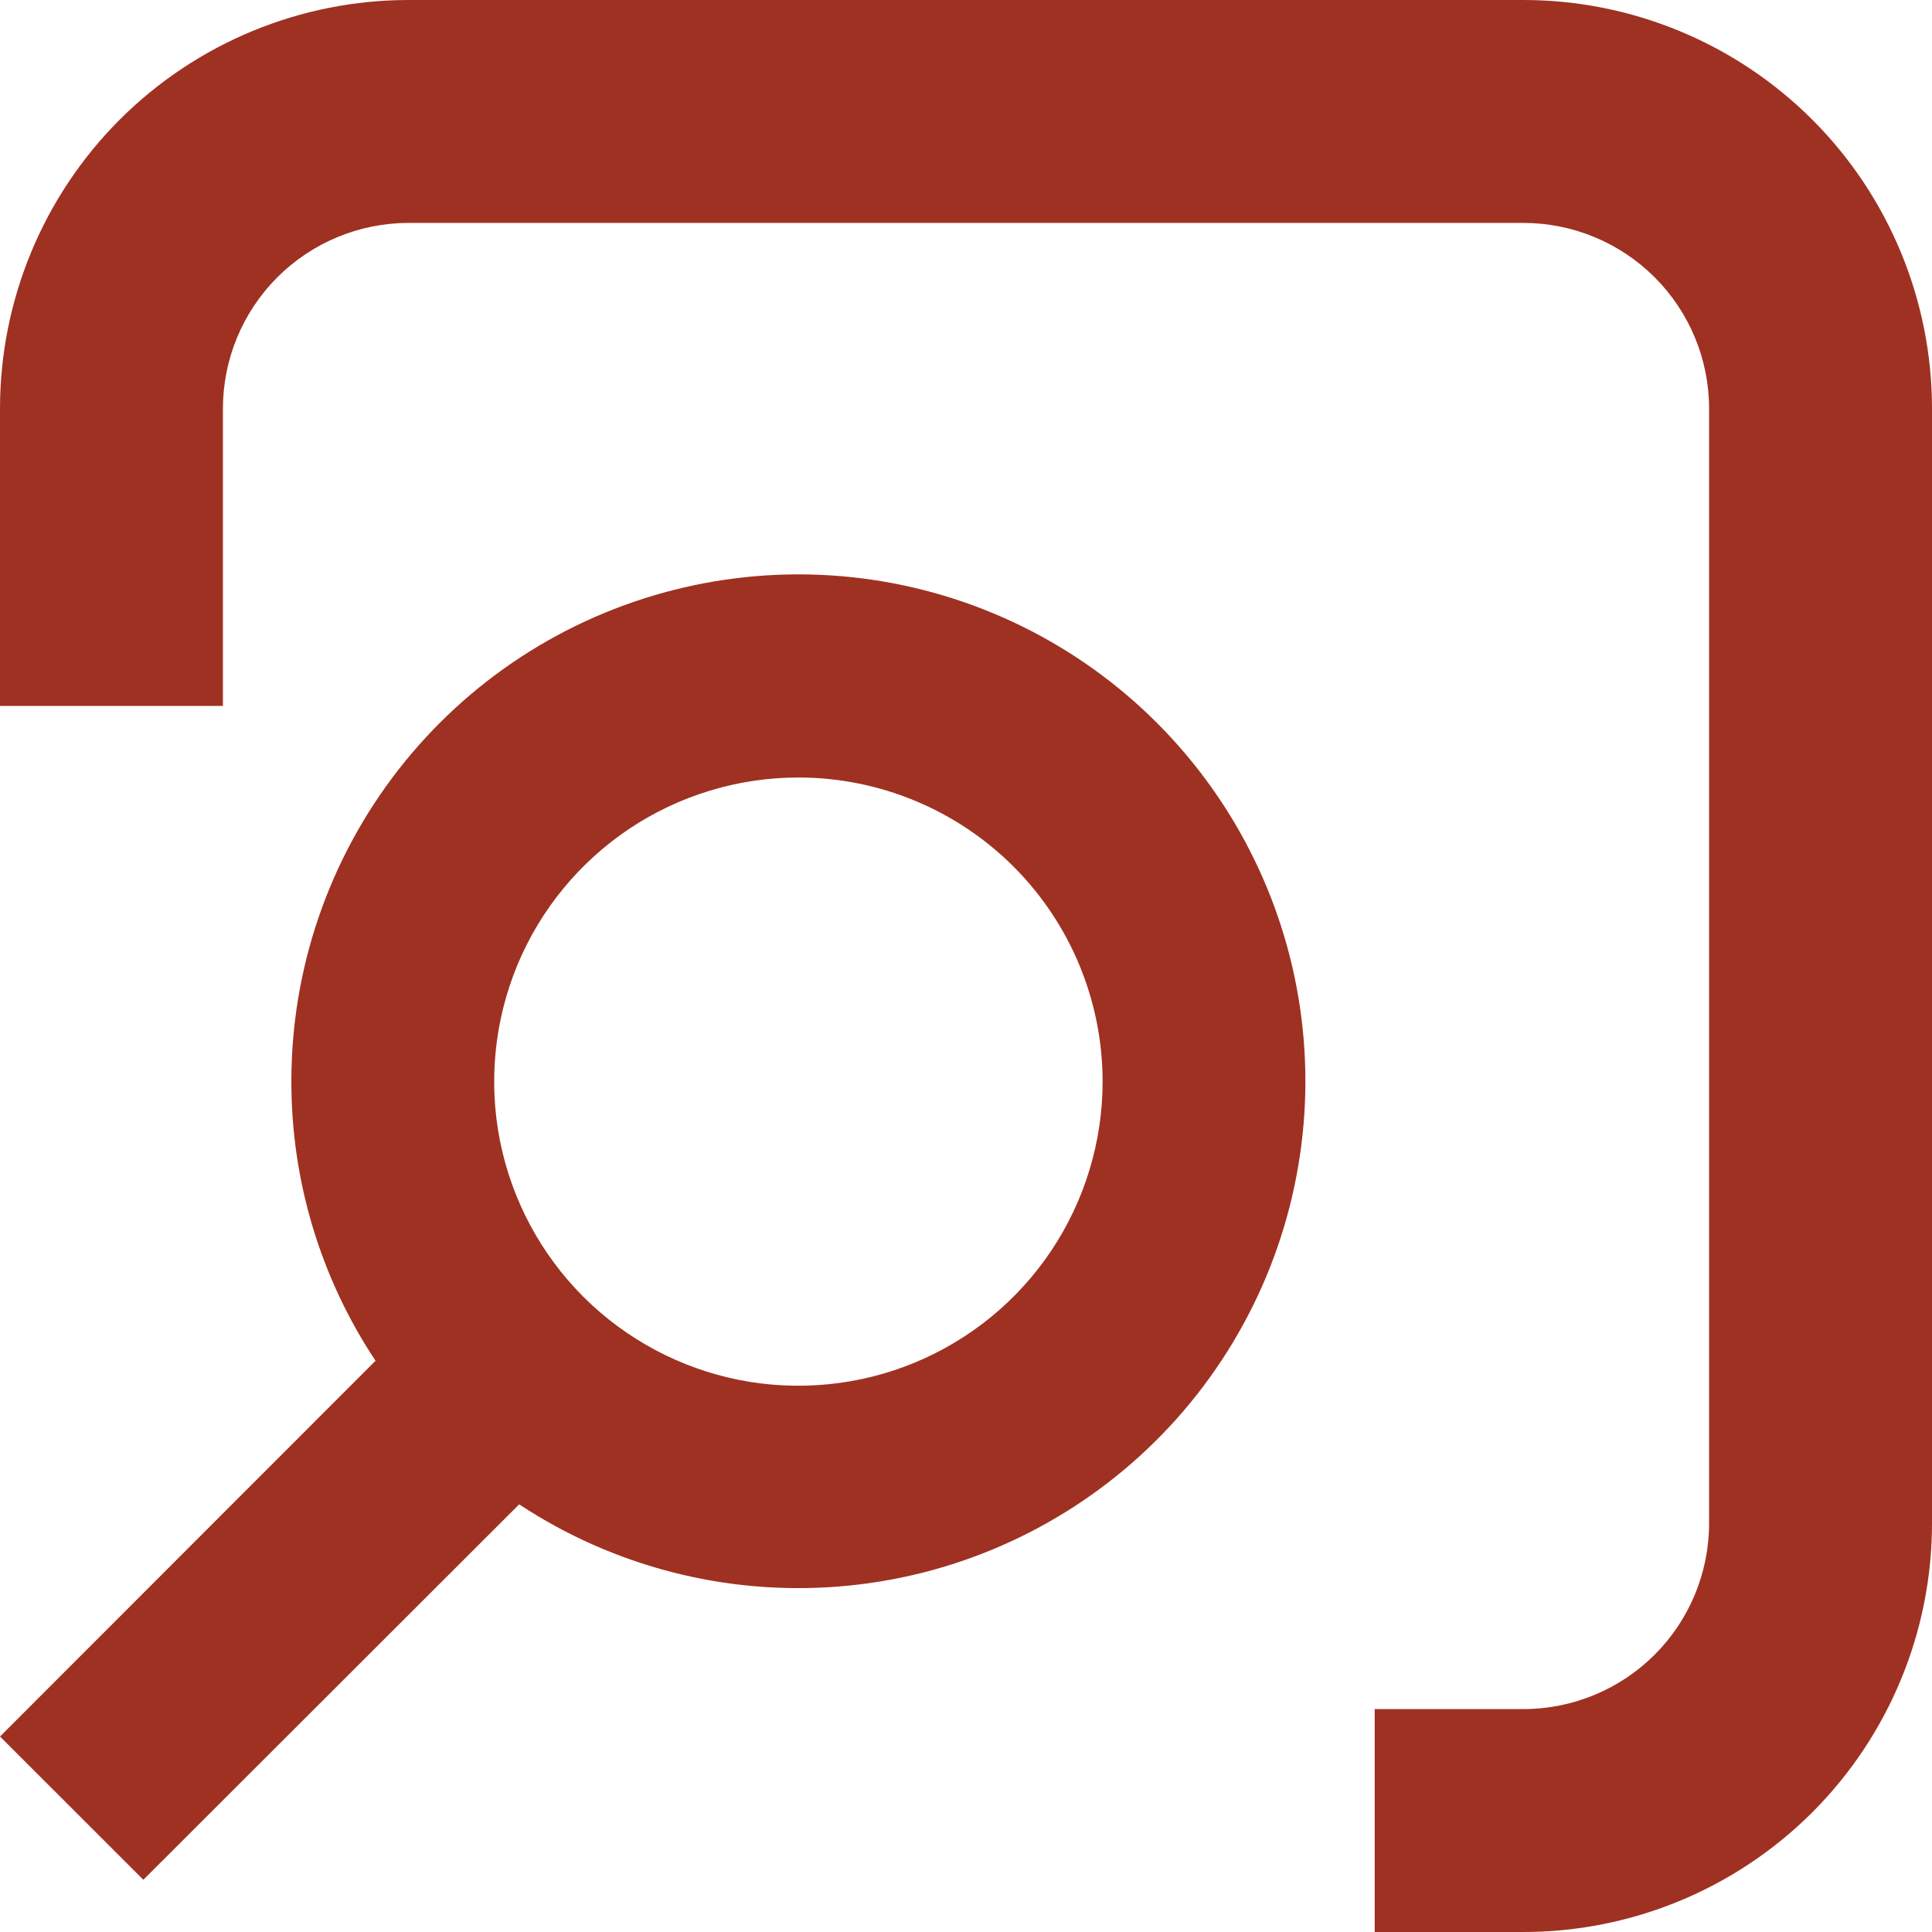
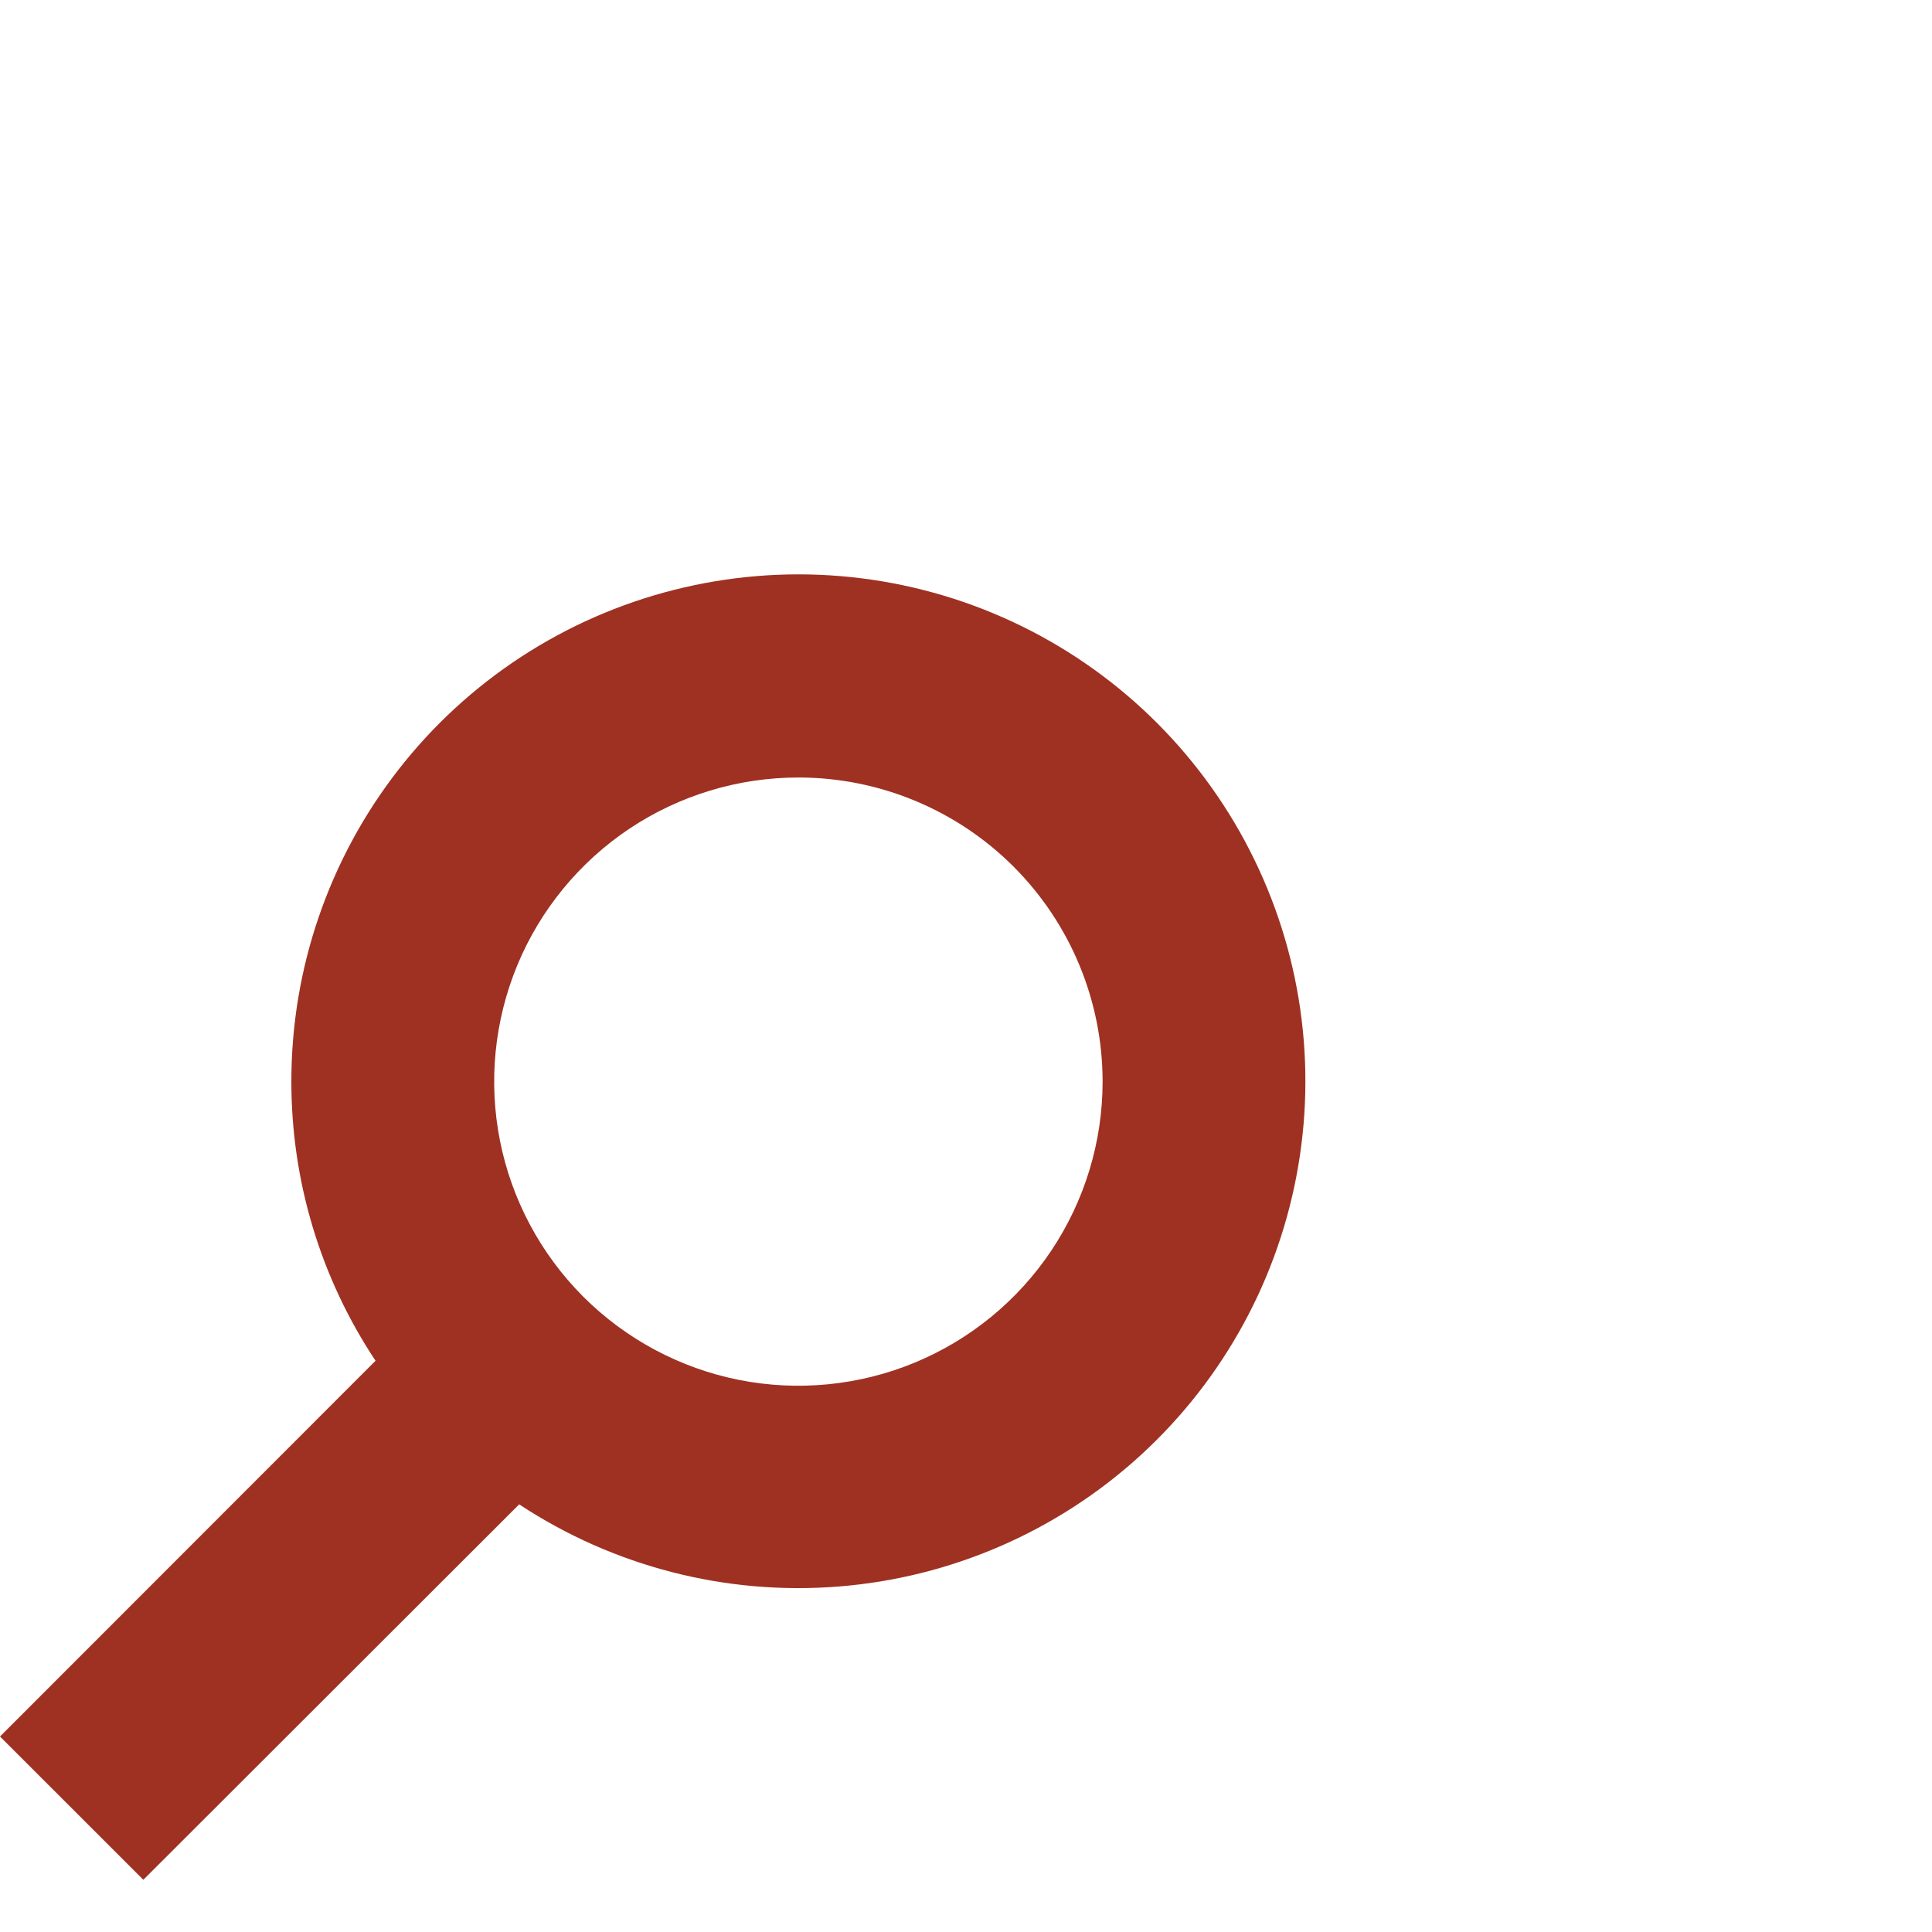
<svg xmlns="http://www.w3.org/2000/svg" width="37" height="37" viewBox="0 0 37 37" fill="none">
-   <path d="M29.173 0H7.827C5.751 0 3.76 0.825 2.292 2.292C0.825 3.76 0 5.751 0 7.827V13.519H4.269V7.827C4.269 6.883 4.644 5.978 5.311 5.311C5.978 4.644 6.883 4.269 7.827 4.269H29.173C30.117 4.269 31.021 4.644 31.689 5.311C32.356 5.978 32.731 6.883 32.731 7.827V29.173C32.731 30.117 32.356 31.021 31.689 31.689C31.021 32.356 30.117 32.731 29.173 32.731H26.327V37H29.173C31.249 37 33.24 36.175 34.708 34.708C36.175 33.24 37 31.249 37 29.173V7.827C37 5.751 36.175 3.76 34.708 2.292C33.24 0.825 31.249 0 29.173 0Z" fill="#9F3122" />
  <path d="M5.58 20.714C5.579 22.616 6.139 24.476 7.192 26.06L-9.72844e-07 33.256L2.745 36L9.943 28.81C11.748 30.001 13.899 30.555 16.055 30.384C18.211 30.214 20.248 29.329 21.844 27.87C23.439 26.411 24.502 24.461 24.863 22.329C25.225 20.198 24.864 18.006 23.838 16.103C22.812 14.2 21.181 12.693 19.201 11.822C17.222 10.951 15.008 10.766 12.912 11.296C10.815 11.825 8.955 13.039 7.627 14.745C6.299 16.452 5.578 18.552 5.58 20.714ZM21.116 20.714C21.116 21.866 20.774 22.992 20.134 23.95C19.494 24.908 18.584 25.654 17.52 26.095C16.455 26.536 15.284 26.651 14.153 26.427C13.023 26.202 11.985 25.647 11.17 24.833C10.356 24.018 9.801 22.98 9.576 21.851C9.351 20.721 9.467 19.55 9.907 18.485C10.348 17.421 11.095 16.512 12.053 15.871C13.011 15.232 14.138 14.89 15.29 14.89C16.835 14.89 18.317 15.504 19.41 16.596C20.502 17.688 21.116 19.17 21.116 20.714Z" fill="#9F3122" />
</svg>